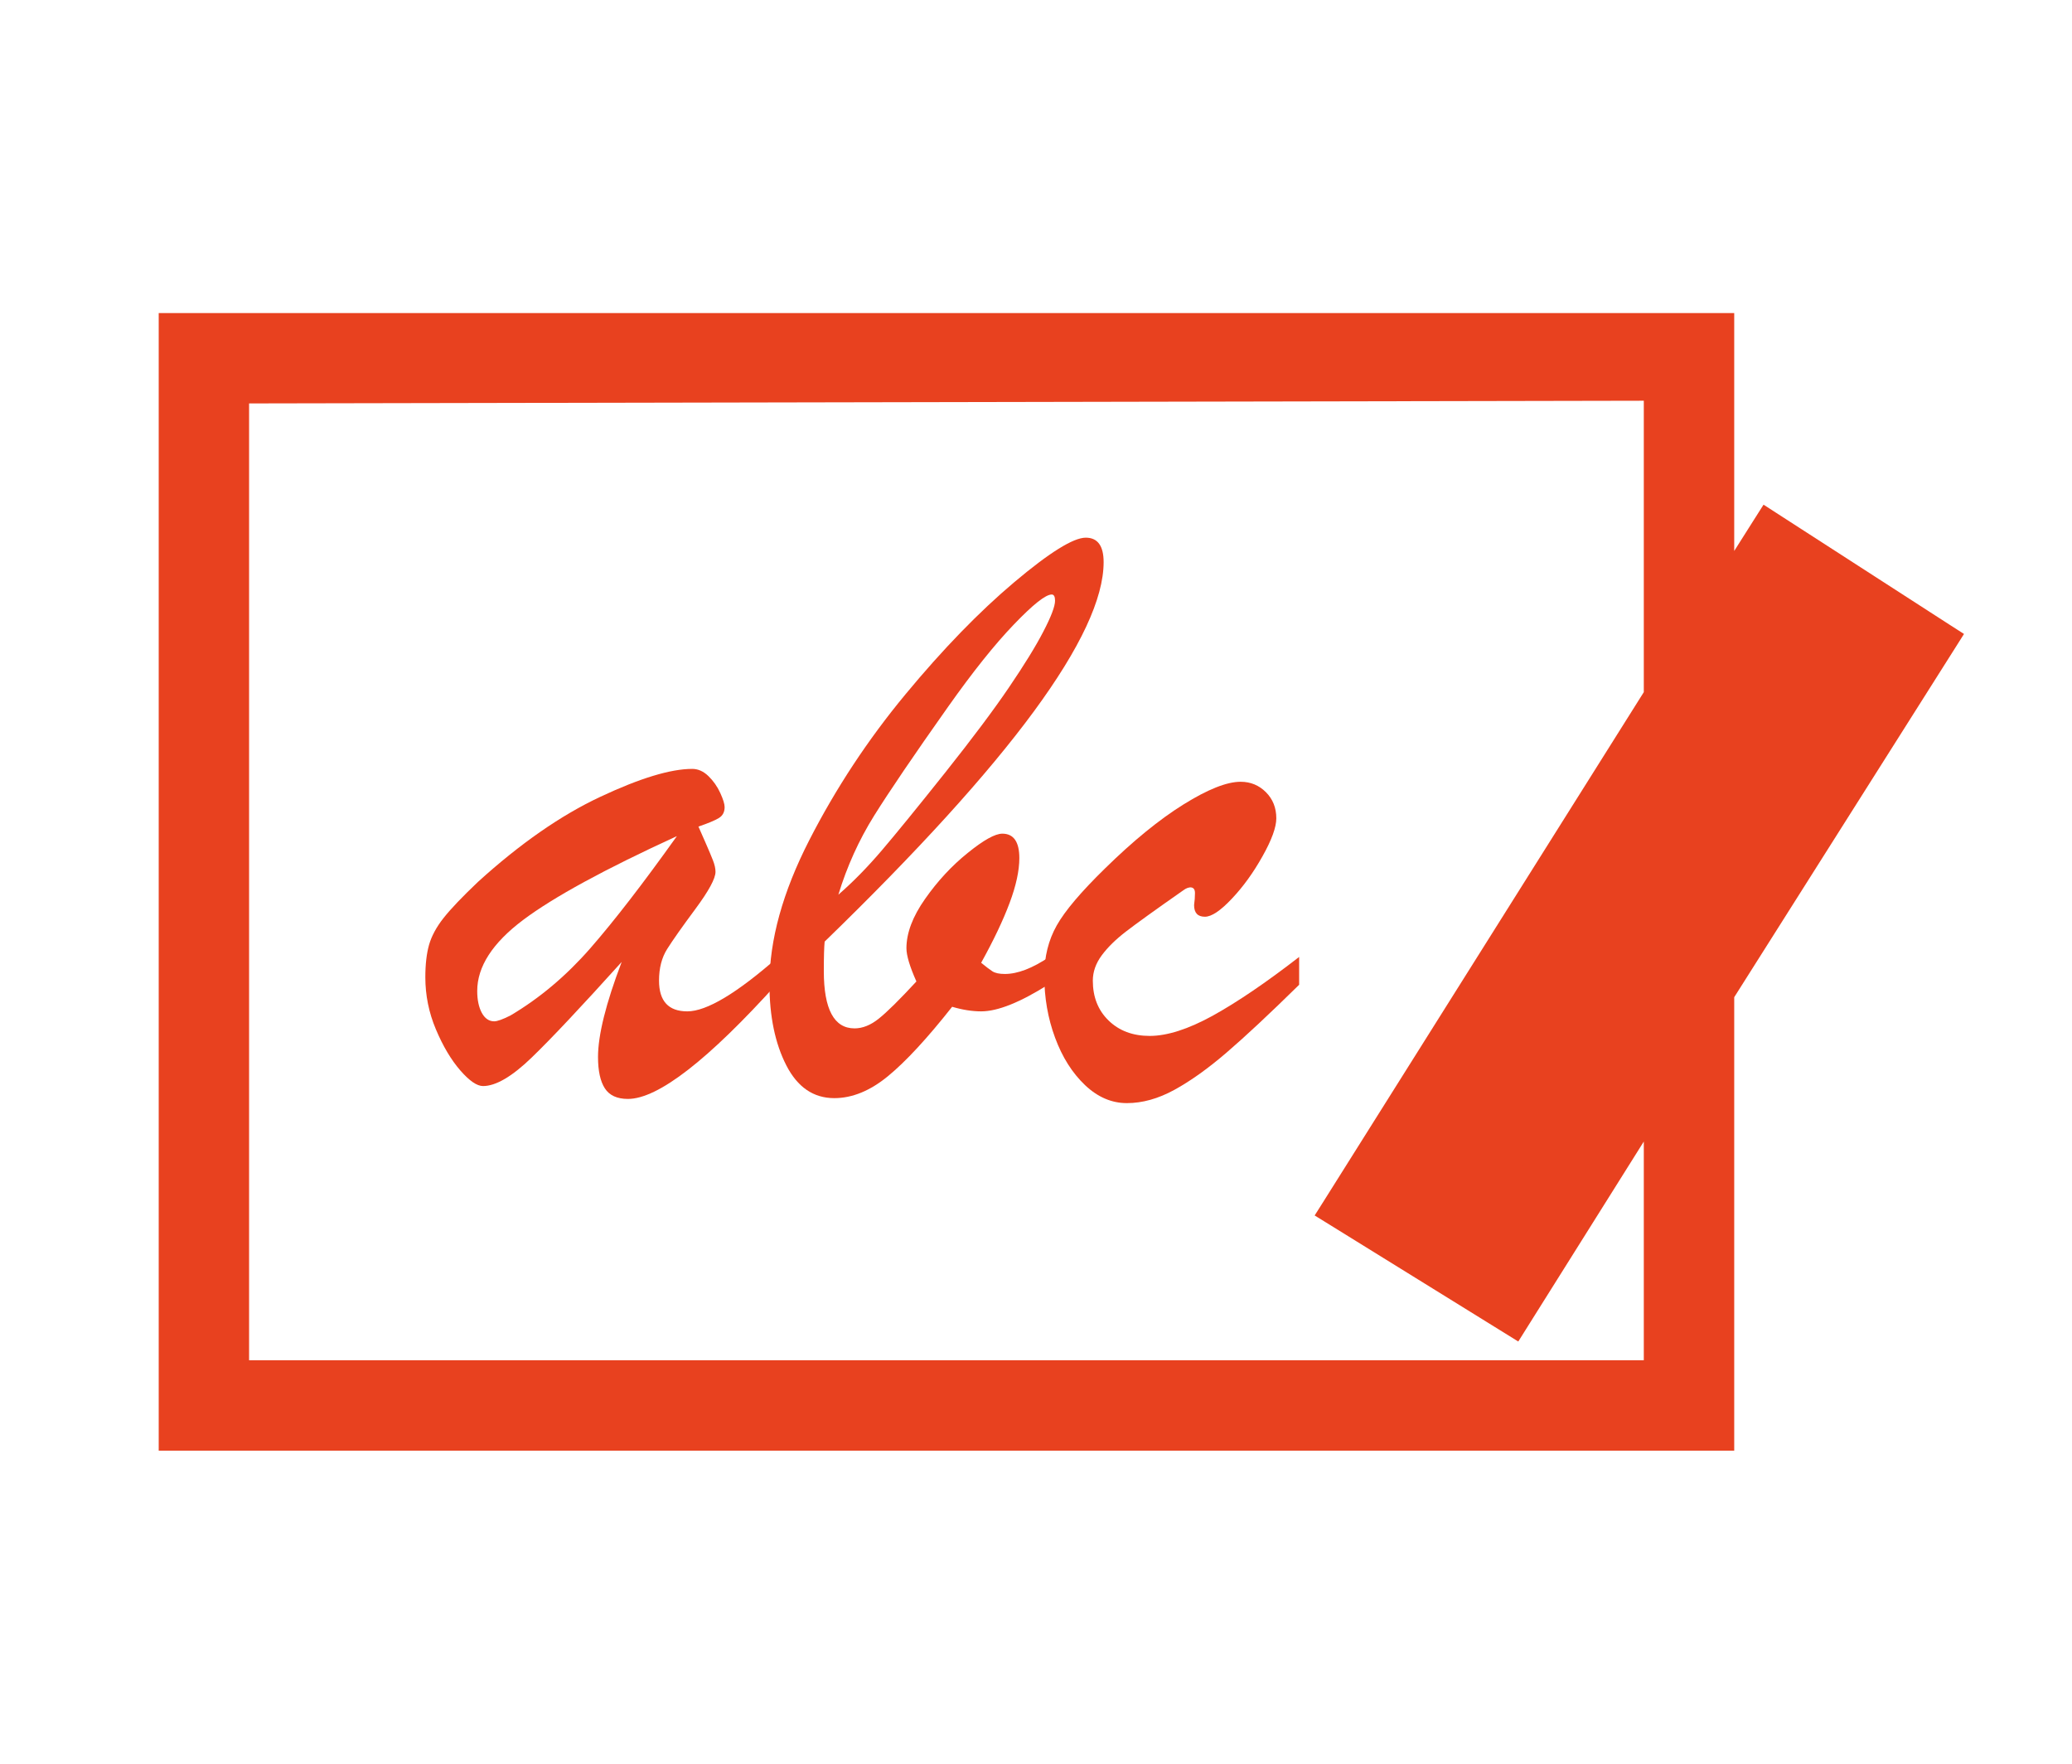
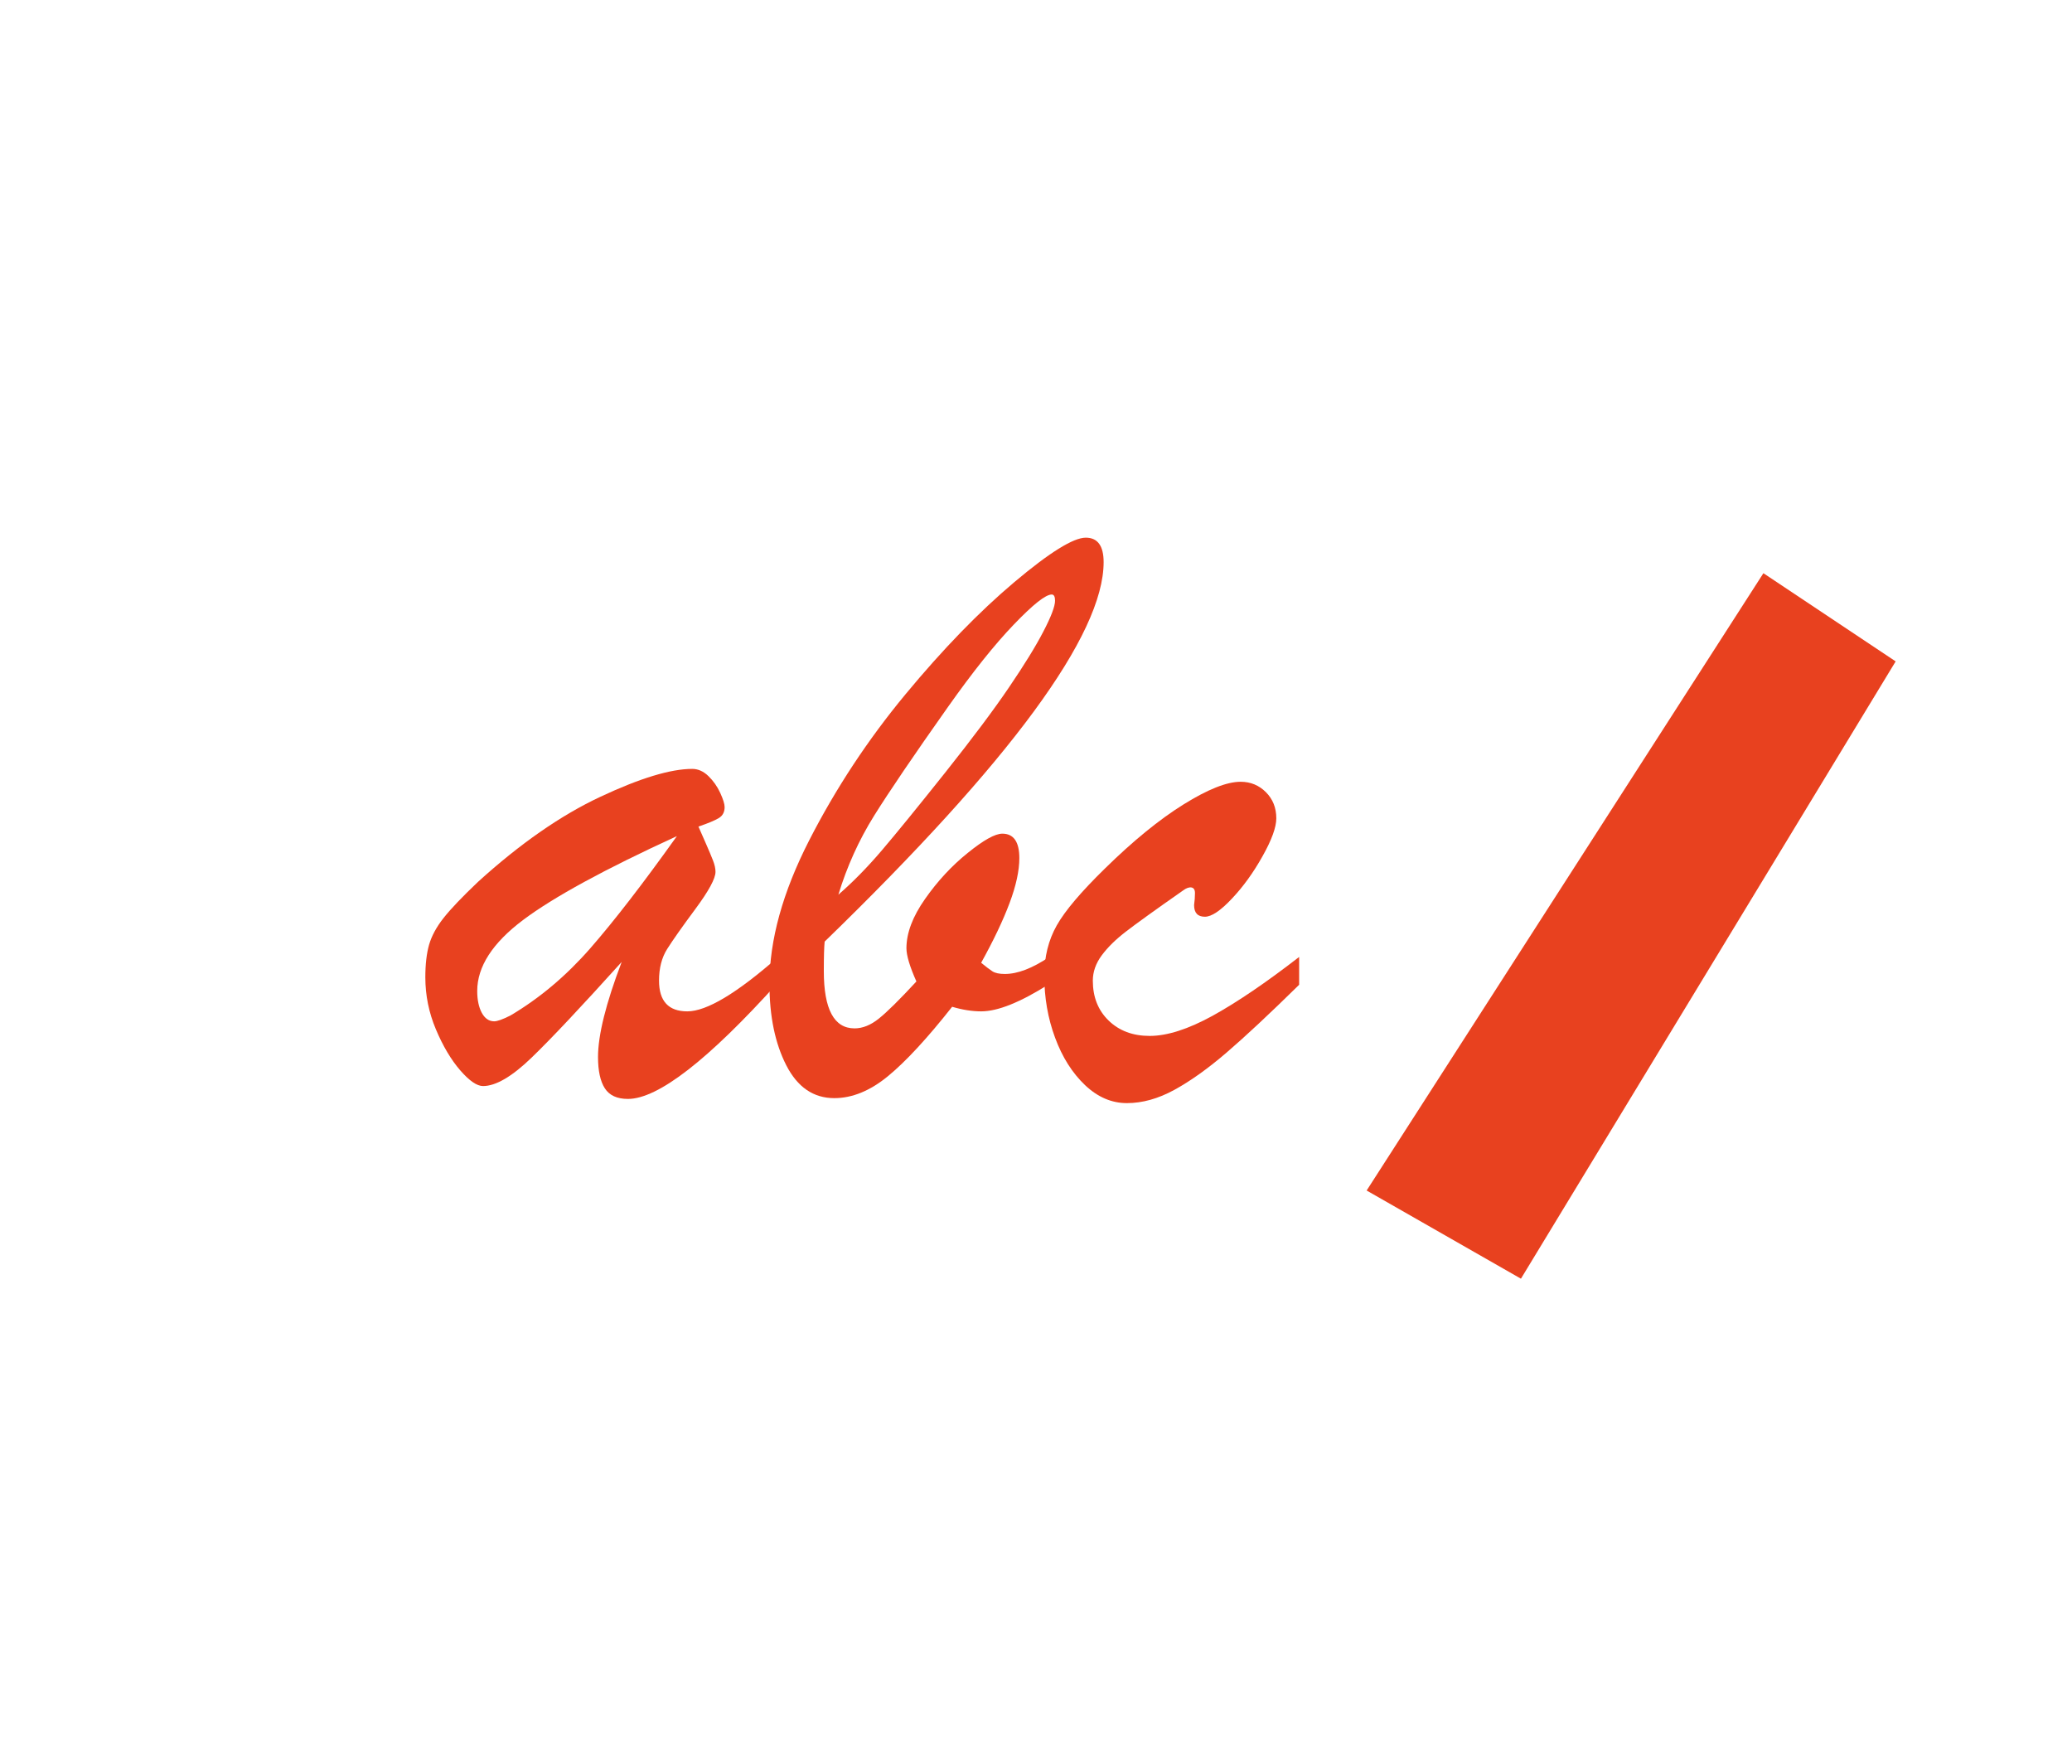
<svg xmlns="http://www.w3.org/2000/svg" width="47" height="40" viewBox="0 0 47 40" fill="none">
  <path d="M43 15L40 13L31 27L34.5 29L43 15Z" fill="#E8411F" />
-   <path d="M42.006 14.939L39.138 19.473V19.464L38.768 20.052L38.465 20.535L38.464 20.536L37.712 21.724L37.712 21.724L37.519 22.031L37.487 22.079V22.092L36.459 23.729L36.459 23.729L33.851 27.883L32.38 26.973L37.487 18.854V18.875L37.856 18.292L40.163 14.651L40.568 14.011L42.006 14.939ZM39.138 7.5V7.3H38.938H4H3.8V7.5V32.5V32.7H4H38.938H39.138V32.5V22.558L44.169 14.607L44.275 14.439L44.108 14.332L40.233 11.832L40.064 11.723L39.956 11.893L39.138 13.185V7.5ZM34.482 29.981L37.487 25.195V31.05H5.45V8.95L37.487 8.888V15.755L30.206 27.331L30.098 27.502L30.27 27.608L34.207 30.045L34.376 30.15L34.482 29.981Z" fill="#E8411F" stroke="#E8411F" stroke-width="0.4" />
  <path d="M10.844 19.999C11.798 19.133 12.724 18.489 13.622 18.069C14.519 17.648 15.213 17.438 15.702 17.438C15.834 17.438 15.957 17.492 16.07 17.602C16.183 17.712 16.272 17.839 16.338 17.984C16.404 18.128 16.437 18.235 16.437 18.304C16.437 18.417 16.393 18.5 16.305 18.553C16.217 18.607 16.063 18.671 15.843 18.746C15.887 18.847 15.943 18.976 16.013 19.133C16.082 19.289 16.135 19.417 16.173 19.514C16.211 19.611 16.23 19.698 16.23 19.773C16.23 19.924 16.078 20.204 15.773 20.616C15.468 21.027 15.255 21.33 15.133 21.524C15.01 21.719 14.949 21.957 14.949 22.24C14.949 22.704 15.163 22.937 15.59 22.937C16.029 22.937 16.716 22.526 17.652 21.703V22.278C16.063 24.042 14.927 24.923 14.243 24.923C13.998 24.923 13.823 24.843 13.72 24.683C13.617 24.524 13.565 24.286 13.565 23.973C13.565 23.477 13.743 22.758 14.102 21.816C13.185 22.833 12.504 23.557 12.058 23.987C11.613 24.417 11.245 24.631 10.957 24.631C10.818 24.631 10.646 24.512 10.439 24.274C10.232 24.035 10.048 23.726 9.888 23.346C9.728 22.967 9.648 22.573 9.648 22.165C9.648 21.869 9.677 21.623 9.733 21.426C9.79 21.229 9.899 21.025 10.062 20.819C10.226 20.611 10.487 20.338 10.844 19.999ZM15.354 18.963C13.722 19.711 12.559 20.344 11.865 20.865C11.172 21.386 10.825 21.923 10.825 22.475C10.825 22.676 10.86 22.841 10.928 22.969C10.998 23.098 11.092 23.163 11.211 23.163C11.28 23.163 11.403 23.119 11.578 23.031C12.238 22.641 12.84 22.134 13.387 21.51C13.932 20.886 14.588 20.037 15.354 18.963Z" fill="#E8411F" />
  <path d="M23.801 21.703V22.316C23.148 22.73 22.634 22.937 22.257 22.937C22.05 22.937 21.83 22.902 21.598 22.833C21.033 23.549 20.548 24.073 20.143 24.406C19.738 24.739 19.332 24.905 18.924 24.905C18.453 24.905 18.09 24.657 17.836 24.161C17.582 23.665 17.454 23.049 17.454 22.316C17.454 21.317 17.755 20.23 18.358 19.053C18.961 17.876 19.688 16.774 20.538 15.748C21.388 14.722 22.212 13.873 23.01 13.201C23.807 12.53 24.347 12.194 24.629 12.194C24.898 12.194 25.034 12.379 25.034 12.749C25.034 14.394 22.924 17.263 18.706 21.355C18.694 21.468 18.687 21.691 18.687 22.024C18.687 22.89 18.92 23.323 19.384 23.323C19.566 23.323 19.75 23.25 19.935 23.101C20.12 22.954 20.404 22.673 20.787 22.259C20.636 21.92 20.561 21.669 20.561 21.505C20.561 21.16 20.702 20.787 20.985 20.385C21.267 19.983 21.588 19.636 21.95 19.345C22.31 19.053 22.572 18.907 22.736 18.907C22.993 18.907 23.122 19.092 23.122 19.462C23.122 19.744 23.049 20.084 22.901 20.479C22.753 20.875 22.538 21.326 22.256 21.835C22.363 21.923 22.447 21.987 22.51 22.028C22.573 22.069 22.667 22.089 22.793 22.089C23.082 22.089 23.417 21.961 23.801 21.703ZM19.017 20.291C19.343 20.008 19.672 19.674 20.001 19.288C20.33 18.902 20.812 18.311 21.447 17.513C22.055 16.748 22.534 16.109 22.882 15.597C23.23 15.085 23.493 14.66 23.668 14.321C23.844 13.983 23.932 13.75 23.932 13.624C23.932 13.53 23.907 13.483 23.857 13.483C23.718 13.483 23.431 13.711 22.995 14.166C22.558 14.621 22.061 15.244 21.502 16.035C20.73 17.127 20.172 17.949 19.827 18.501C19.482 19.055 19.212 19.651 19.017 20.291Z" fill="#E8411F" />
  <path d="M29.469 21.703V22.334C28.797 22.994 28.249 23.506 27.826 23.869C27.402 24.234 27.006 24.516 26.639 24.717C26.272 24.918 25.913 25.018 25.561 25.018C25.216 25.018 24.899 24.882 24.611 24.609C24.323 24.335 24.096 23.977 23.933 23.535C23.769 23.093 23.688 22.624 23.688 22.128C23.688 21.701 23.782 21.322 23.97 20.989C24.158 20.655 24.523 20.226 25.062 19.699C25.703 19.07 26.297 18.586 26.846 18.244C27.396 17.902 27.827 17.73 28.141 17.73C28.367 17.73 28.558 17.809 28.715 17.966C28.872 18.123 28.951 18.321 28.951 18.559C28.951 18.76 28.848 19.046 28.64 19.416C28.433 19.787 28.201 20.109 27.943 20.381C27.686 20.655 27.482 20.791 27.331 20.791C27.168 20.791 27.086 20.703 27.086 20.527C27.093 20.477 27.097 20.43 27.101 20.386C27.104 20.342 27.106 20.298 27.106 20.254C27.106 20.179 27.079 20.137 27.026 20.127C26.972 20.118 26.907 20.141 26.832 20.198C26.204 20.637 25.774 20.947 25.543 21.125C25.31 21.304 25.126 21.484 24.991 21.667C24.856 21.849 24.789 22.041 24.789 22.241C24.789 22.612 24.908 22.913 25.147 23.145C25.385 23.377 25.696 23.494 26.079 23.494C26.474 23.494 26.95 23.342 27.506 23.037C28.061 22.73 28.715 22.287 29.469 21.703Z" fill="#E8411F" />
</svg>